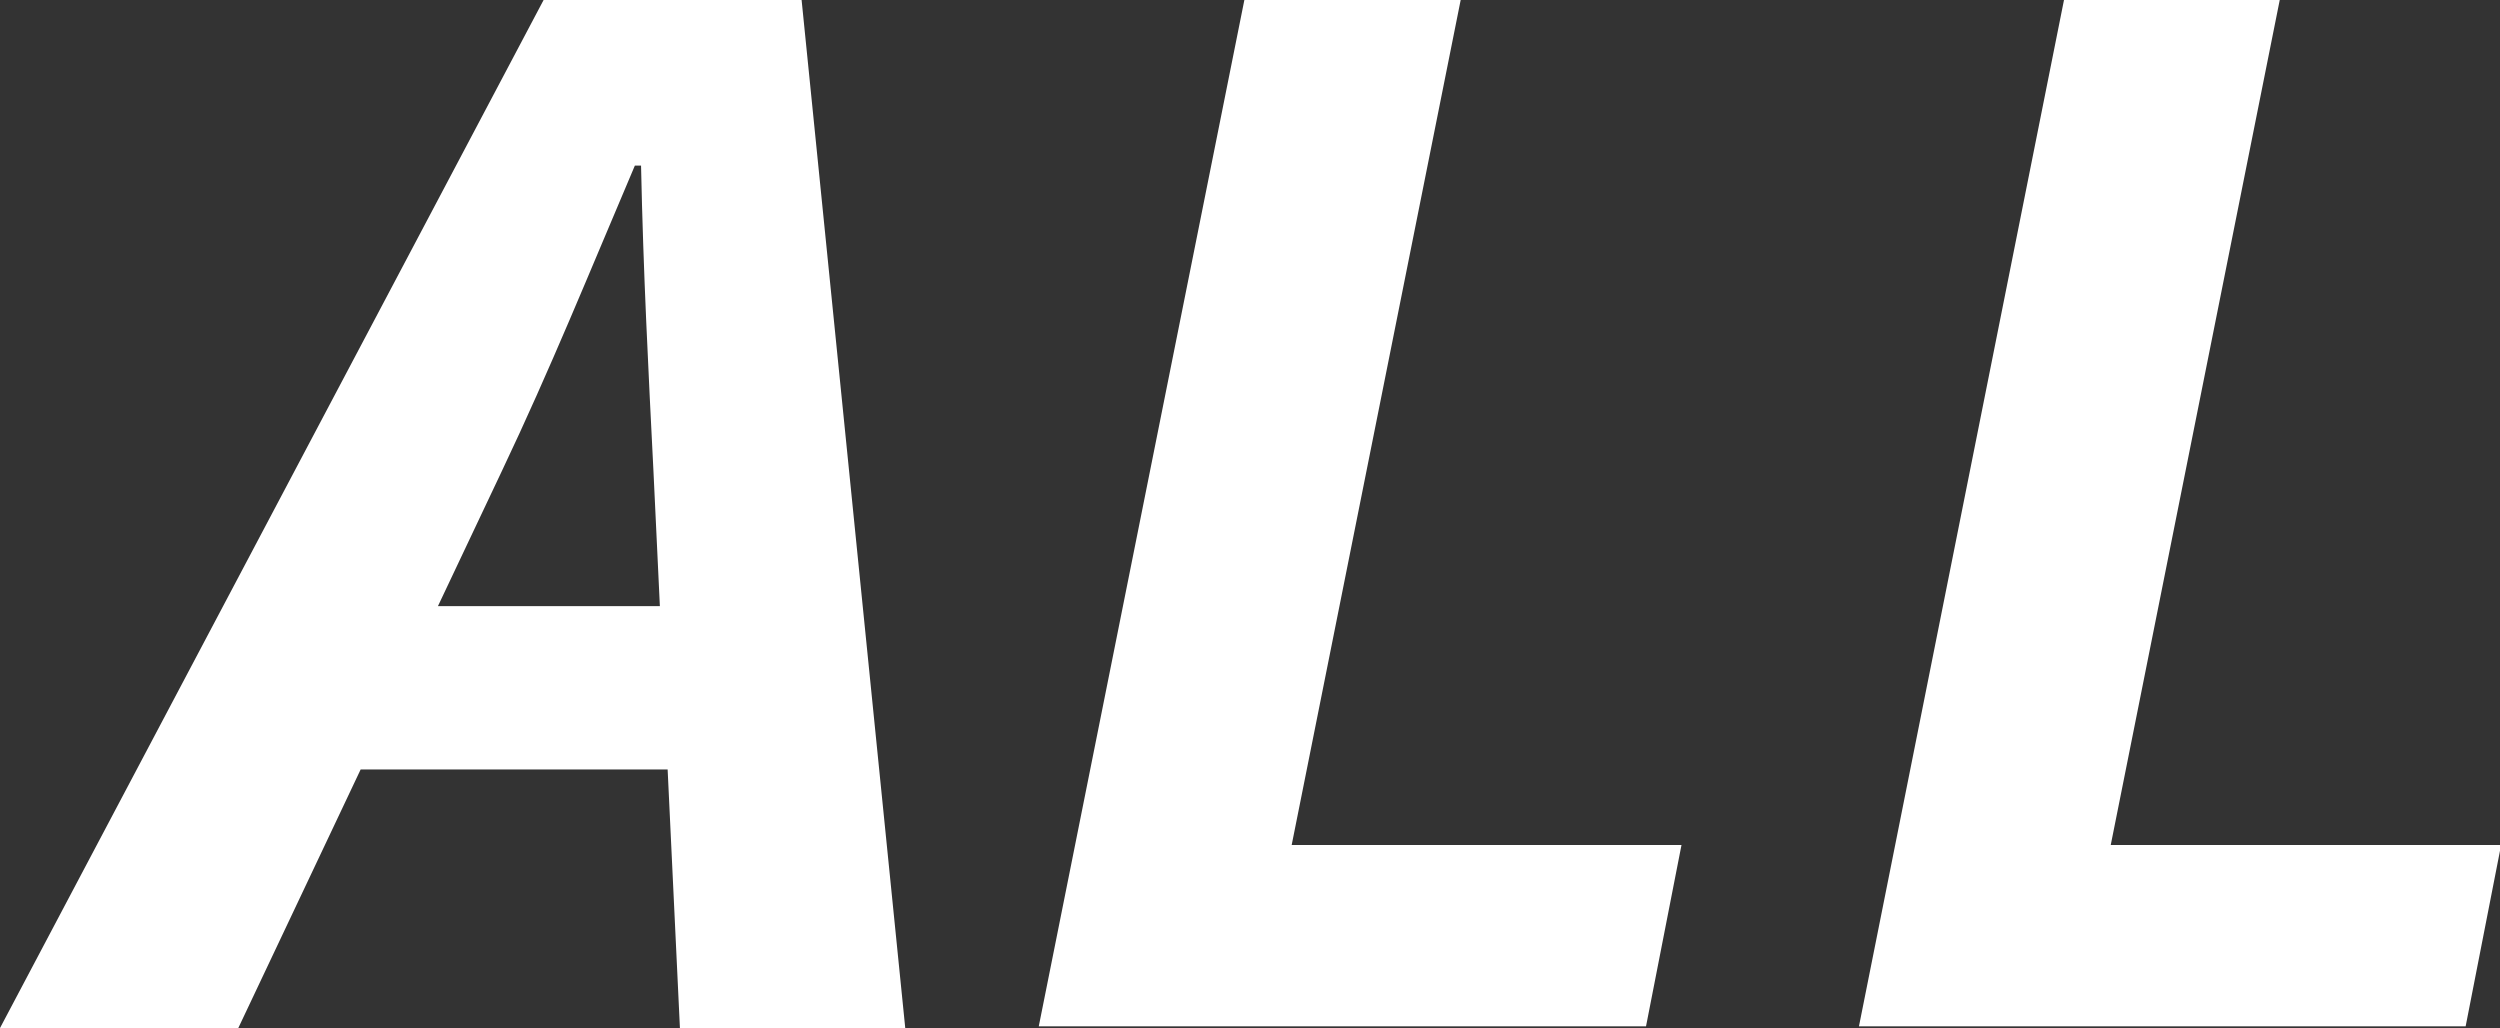
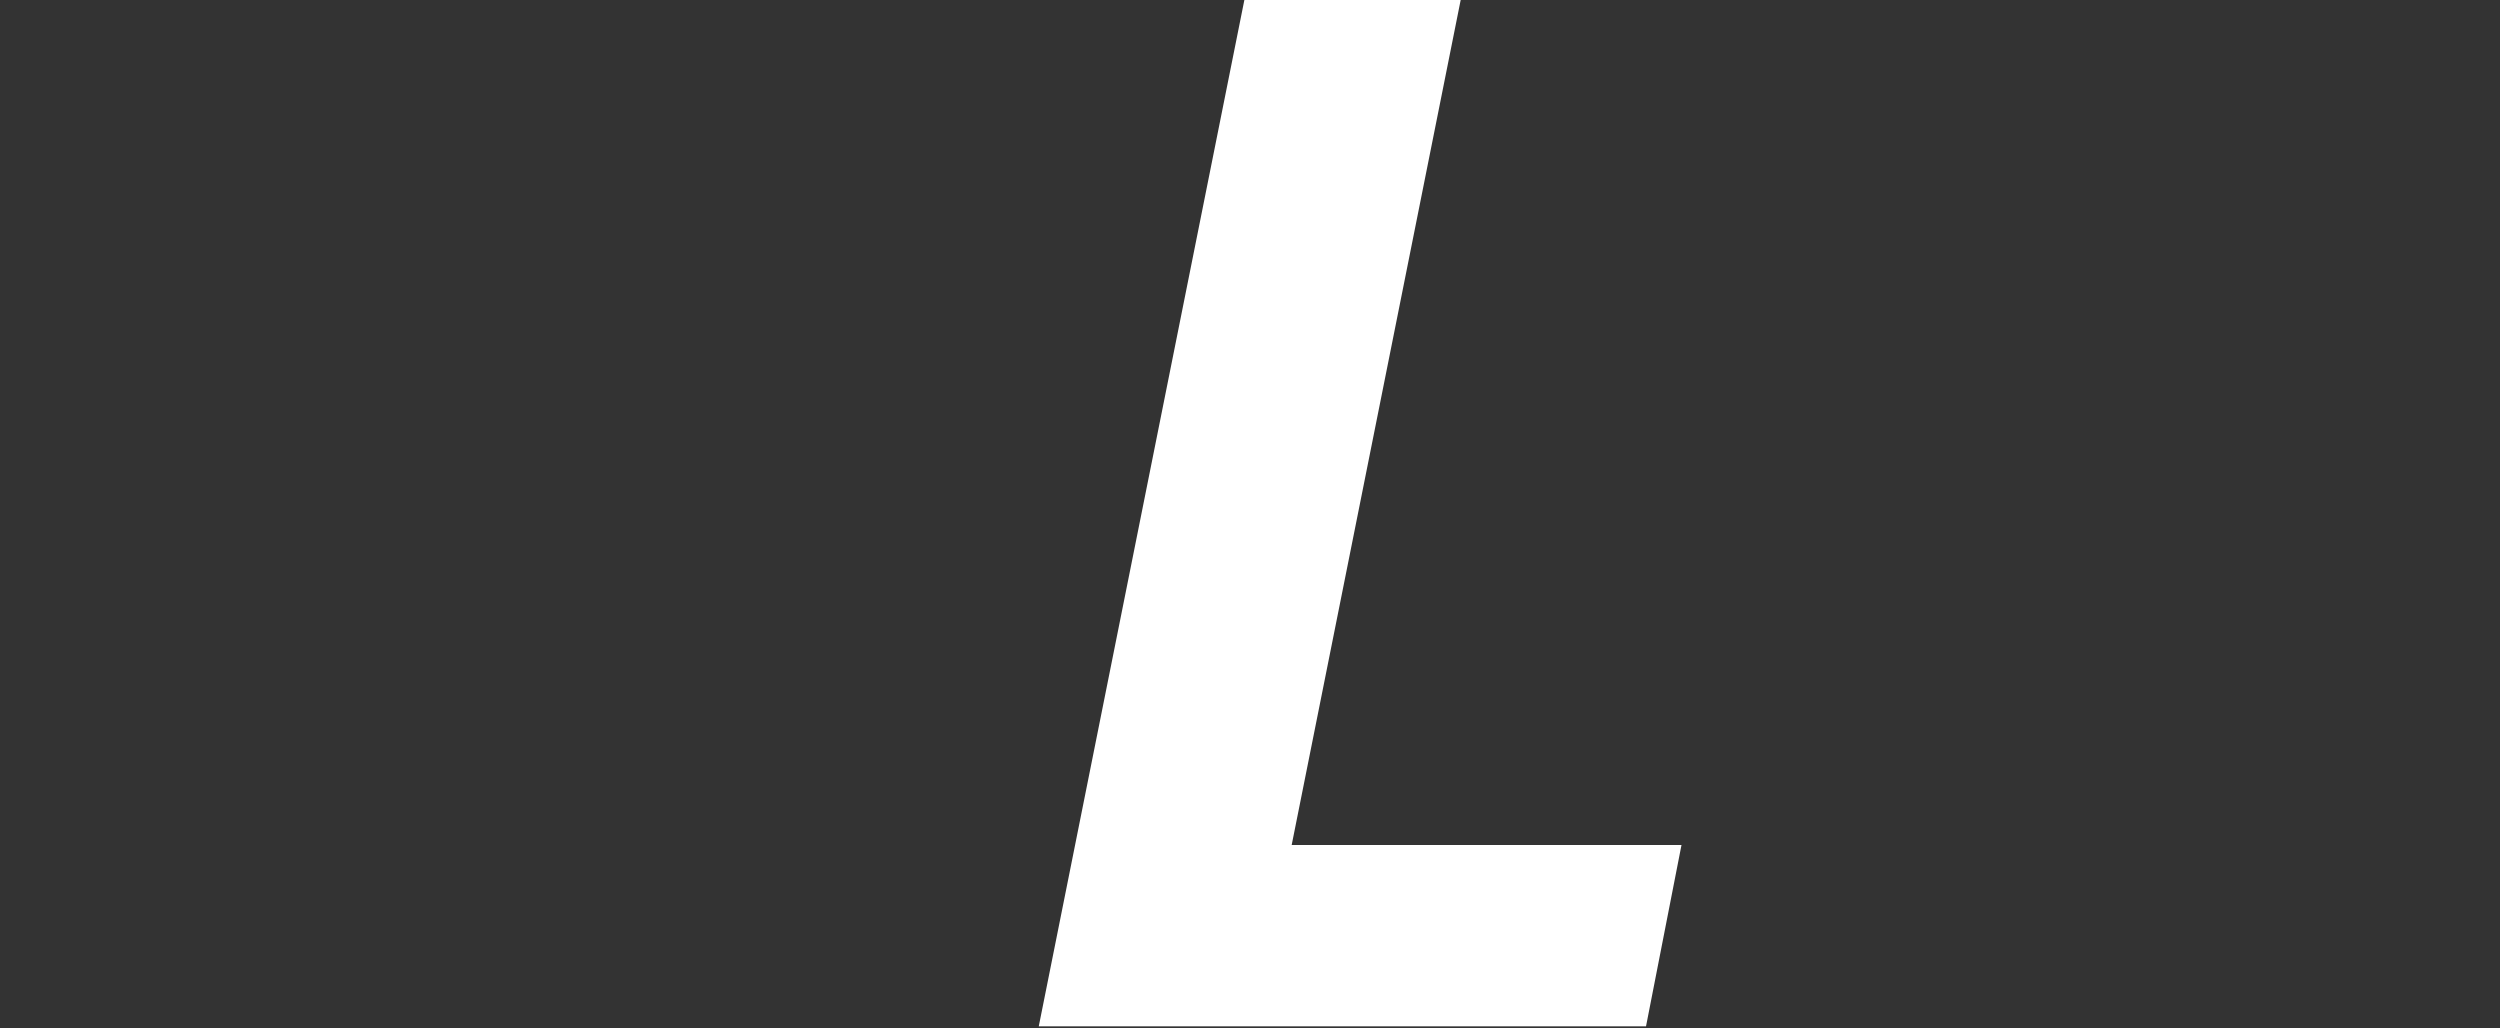
<svg xmlns="http://www.w3.org/2000/svg" viewBox="0 0 44.38 18.25">
  <rect x="0" y="0" width="44.38" height="18.25" fill="#333333" stroke="none" />
  <defs>
    <style>
            .b5bfb28d-b7ad-4105-9038-496c46d6629a {
            fill: #fff;
            }
        </style>
  </defs>
  <title>cat_all_o</title>
  <g id="8705873a-3a2b-4e53-85f9-869add232cf0" data-name="レイヤー 2">
    <g id="b50bc048-635c-480e-aecb-1274aab19228" data-name="レイヤー 1">
      <g>
-         <path class="b5bfb28d-b7ad-4105-9038-496c46d6629a" d="M9.65,0h4.58l1.84,18.25h-4l-.47-9.89c-.09-1.79-.18-3.51-.22-5.42h-.11c-.8,1.88-1.5,3.61-2.36,5.42L4.23,18.25H0ZM5.49,10.76h8.34l-.67,2.9H4.8Z" />
        <path class="b5bfb28d-b7ad-4105-9038-496c46d6629a" d="M22.09,0h3.84l-3,15h6.92l-.63,3.22H18.44Z" />
-         <path class="b5bfb28d-b7ad-4105-9038-496c46d6629a" d="M36.64,0h3.83l-3,15h6.93l-.63,3.22H33Z" />
      </g>
    </g>
  </g>
</svg>